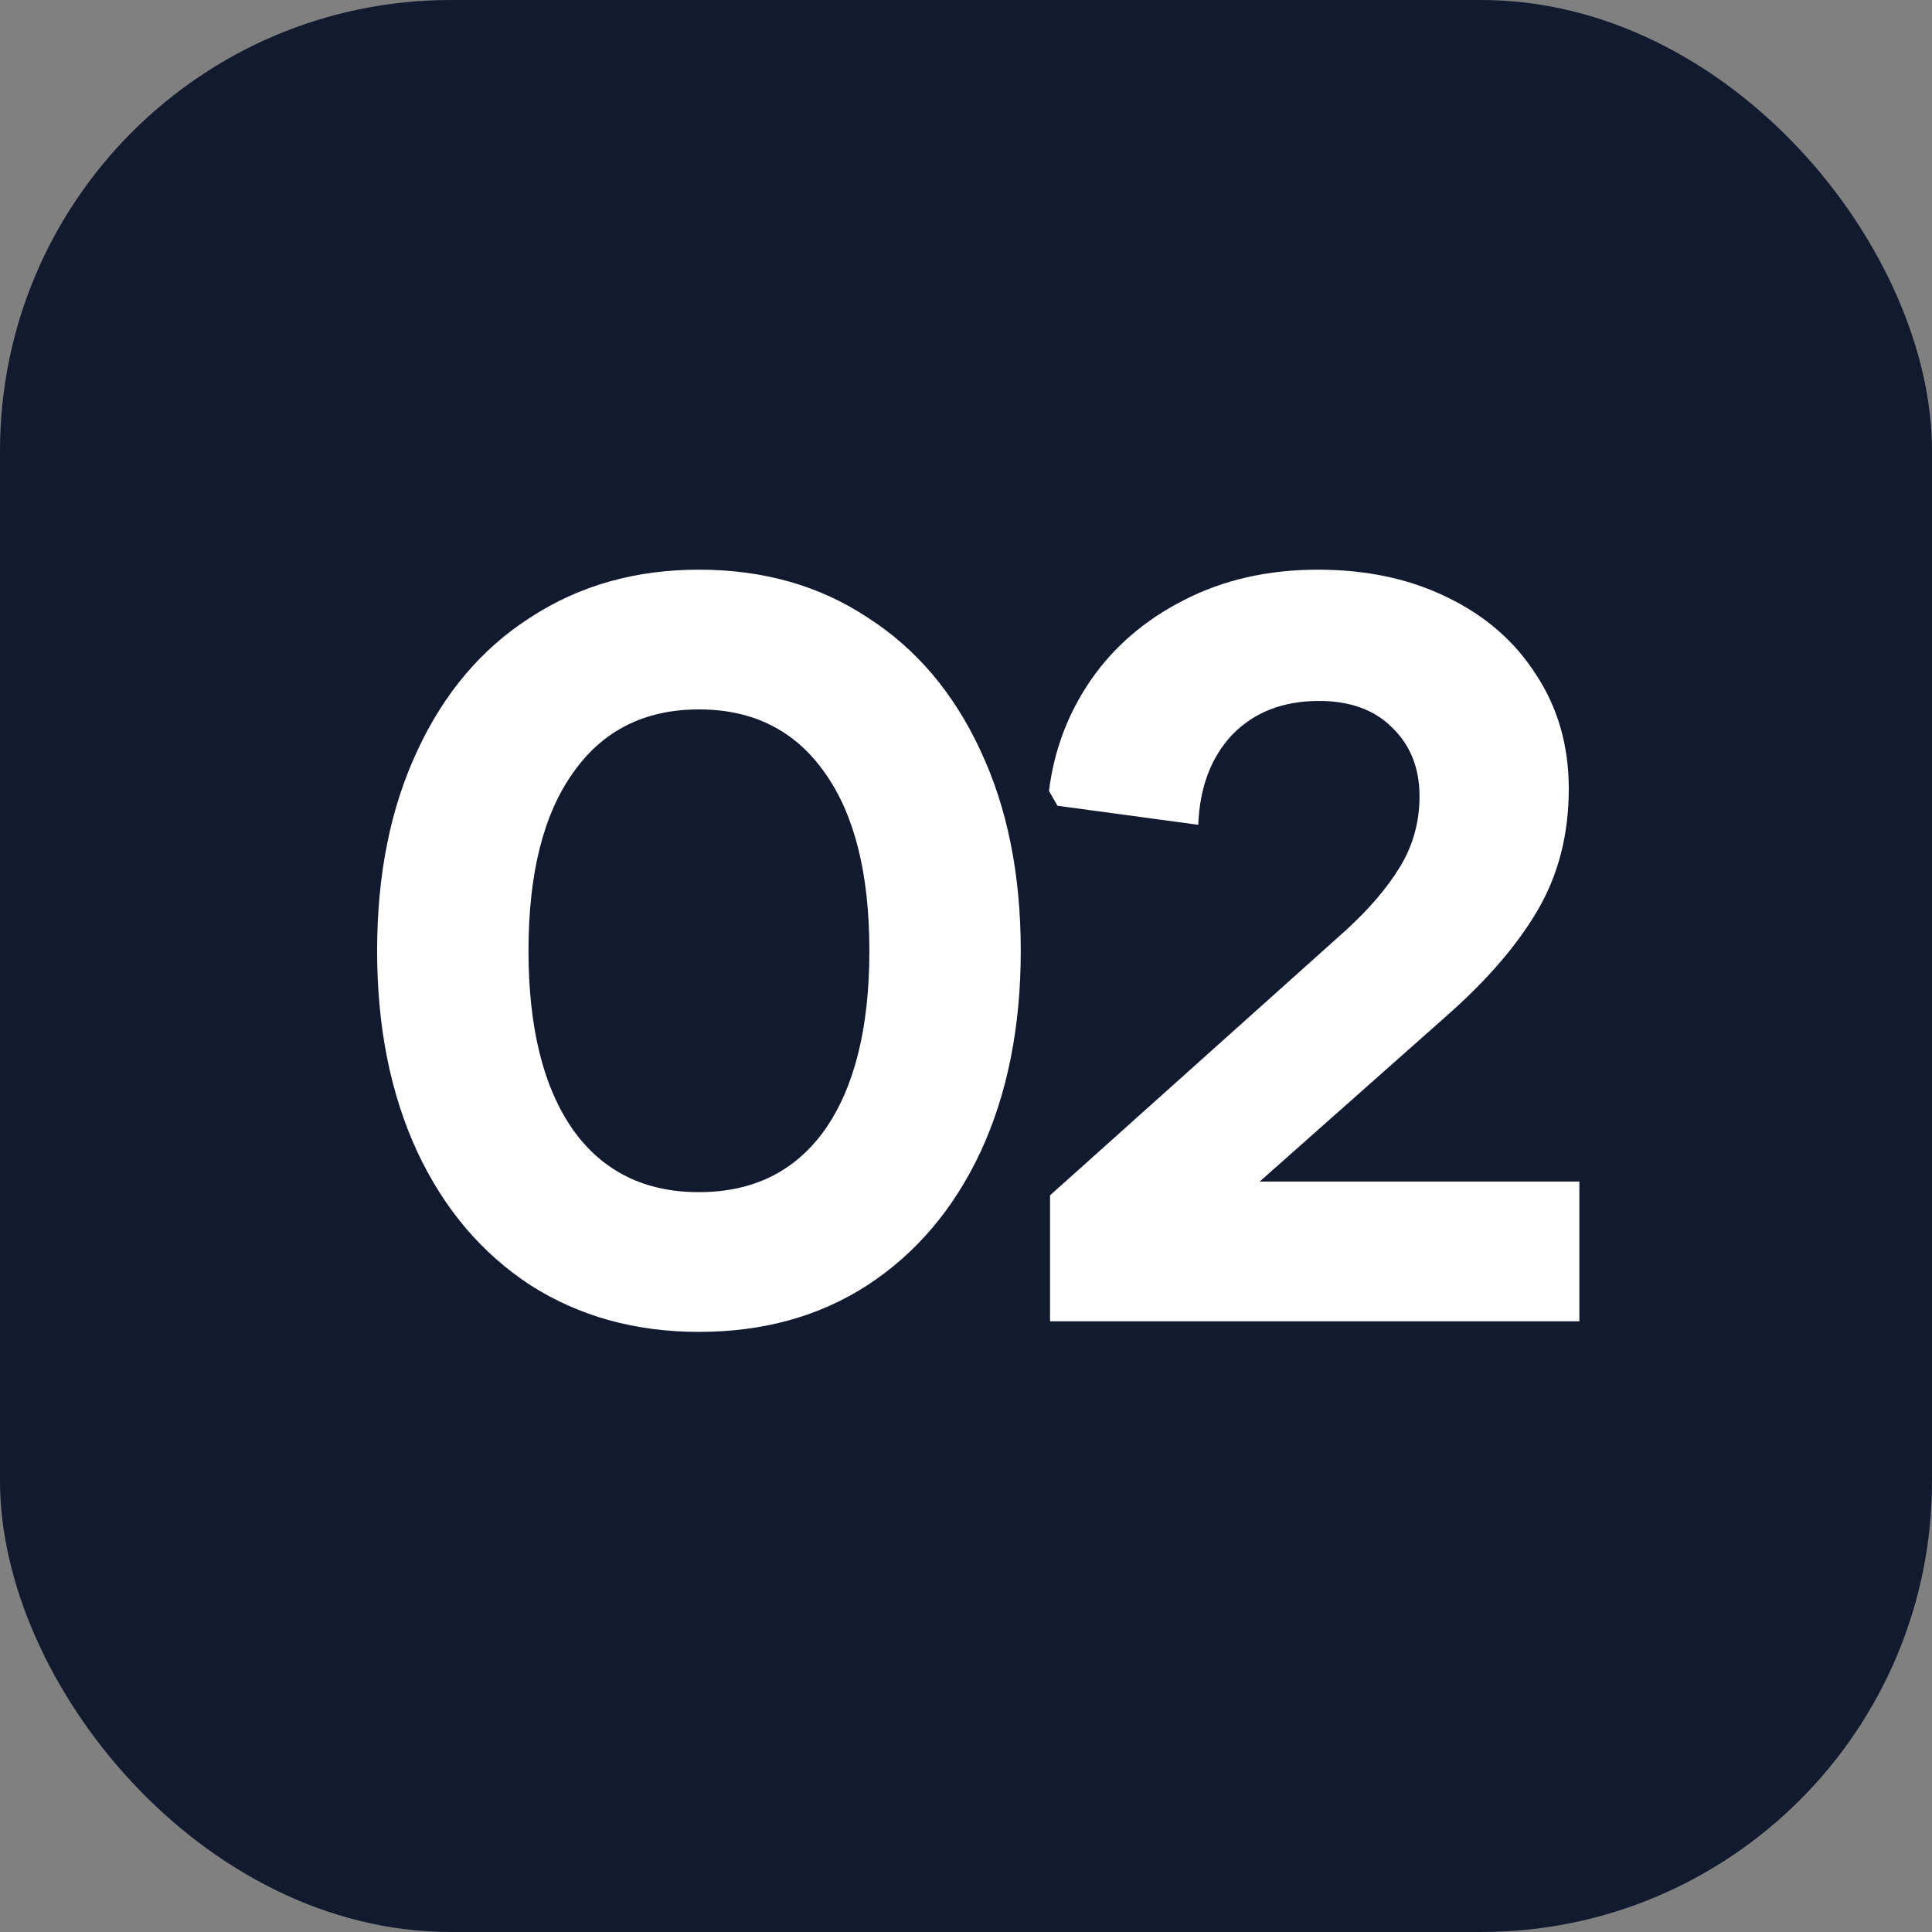
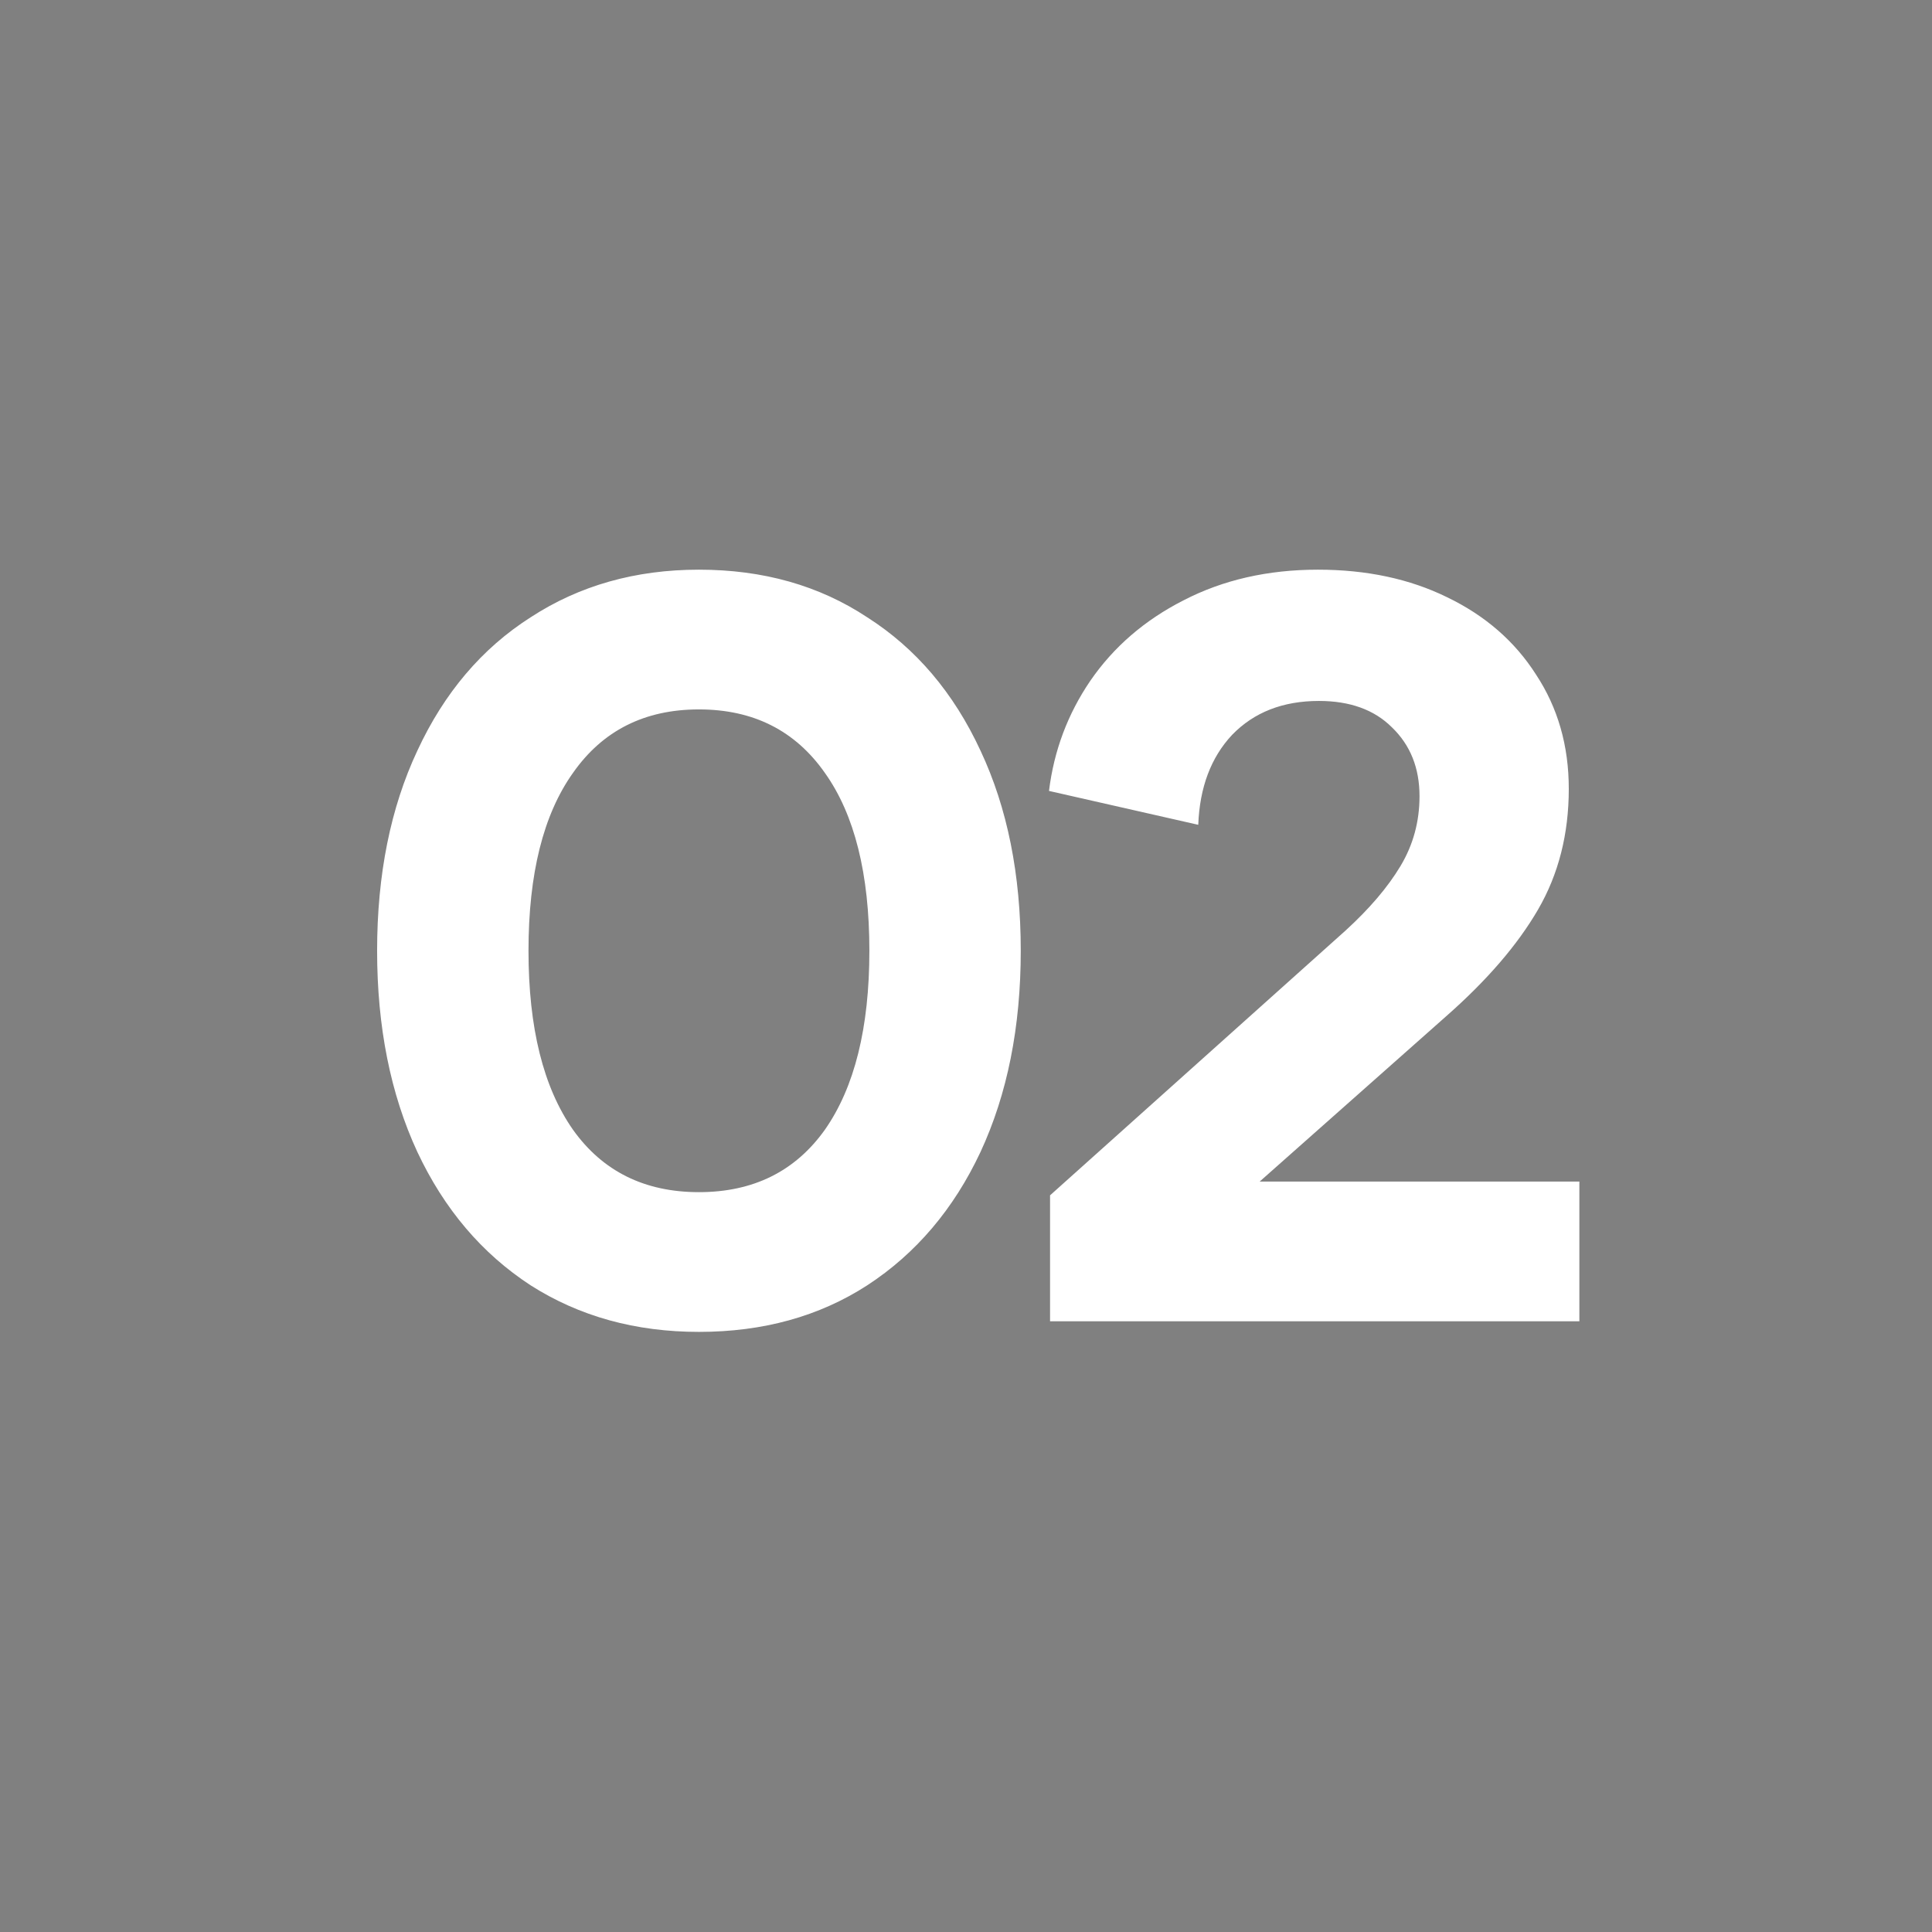
<svg xmlns="http://www.w3.org/2000/svg" width="73" height="73" viewBox="0 0 73 73" fill="none">
  <rect x="0" y="0" width="73" height="73" fill="#808080" stroke="none" />
-   <rect width="73" height="73" rx="17.033" fill="#121A30" />
  <g style="mix-blend-mode:soft-light">
-     <path d="M26.409 50.325C24.009 50.325 21.889 49.738 20.049 48.565C18.209 47.365 16.783 45.685 15.769 43.525C14.756 41.338 14.249 38.805 14.249 35.925C14.249 33.045 14.756 30.525 15.769 28.365C16.783 26.178 18.209 24.498 20.049 23.325C21.889 22.125 24.009 21.525 26.409 21.525C28.836 21.525 30.956 22.125 32.769 23.325C34.609 24.498 36.036 26.178 37.049 28.365C38.063 30.525 38.569 33.045 38.569 35.925C38.569 38.805 38.063 41.338 37.049 43.525C36.036 45.685 34.609 47.365 32.769 48.565C30.956 49.738 28.836 50.325 26.409 50.325ZM26.409 45.045C28.463 45.045 30.049 44.258 31.169 42.685C32.289 41.085 32.849 38.832 32.849 35.925C32.849 33.018 32.289 30.778 31.169 29.205C30.049 27.605 28.463 26.805 26.409 26.805C24.356 26.805 22.769 27.605 21.649 29.205C20.529 30.778 19.969 33.018 19.969 35.925C19.969 38.832 20.529 41.085 21.649 42.685C22.769 44.258 24.356 45.045 26.409 45.045ZM39.676 45.165L50.836 35.165C51.743 34.338 52.436 33.525 52.916 32.725C53.396 31.925 53.636 31.045 53.636 30.085C53.636 29.018 53.289 28.152 52.596 27.485C51.929 26.818 51.009 26.485 49.836 26.485C48.476 26.485 47.383 26.912 46.556 27.765C45.756 28.618 45.329 29.752 45.276 31.165L39.956 30.445L39.636 29.885C39.823 28.365 40.343 26.978 41.196 25.725C42.076 24.445 43.249 23.432 44.716 22.685C46.209 21.912 47.903 21.525 49.796 21.525C51.636 21.525 53.263 21.872 54.676 22.565C56.116 23.258 57.236 24.232 58.036 25.485C58.863 26.738 59.276 28.178 59.276 29.805C59.276 31.512 58.889 33.032 58.116 34.365C57.343 35.698 56.183 37.045 54.636 38.405L47.596 44.645H59.676V49.925H39.676V45.165Z" fill="white" />
+     <path d="M26.409 50.325C24.009 50.325 21.889 49.738 20.049 48.565C18.209 47.365 16.783 45.685 15.769 43.525C14.756 41.338 14.249 38.805 14.249 35.925C14.249 33.045 14.756 30.525 15.769 28.365C16.783 26.178 18.209 24.498 20.049 23.325C21.889 22.125 24.009 21.525 26.409 21.525C28.836 21.525 30.956 22.125 32.769 23.325C34.609 24.498 36.036 26.178 37.049 28.365C38.063 30.525 38.569 33.045 38.569 35.925C38.569 38.805 38.063 41.338 37.049 43.525C36.036 45.685 34.609 47.365 32.769 48.565C30.956 49.738 28.836 50.325 26.409 50.325ZM26.409 45.045C28.463 45.045 30.049 44.258 31.169 42.685C32.289 41.085 32.849 38.832 32.849 35.925C32.849 33.018 32.289 30.778 31.169 29.205C30.049 27.605 28.463 26.805 26.409 26.805C24.356 26.805 22.769 27.605 21.649 29.205C20.529 30.778 19.969 33.018 19.969 35.925C19.969 38.832 20.529 41.085 21.649 42.685C22.769 44.258 24.356 45.045 26.409 45.045ZM39.676 45.165L50.836 35.165C51.743 34.338 52.436 33.525 52.916 32.725C53.396 31.925 53.636 31.045 53.636 30.085C53.636 29.018 53.289 28.152 52.596 27.485C51.929 26.818 51.009 26.485 49.836 26.485C48.476 26.485 47.383 26.912 46.556 27.765C45.756 28.618 45.329 29.752 45.276 31.165L39.636 29.885C39.823 28.365 40.343 26.978 41.196 25.725C42.076 24.445 43.249 23.432 44.716 22.685C46.209 21.912 47.903 21.525 49.796 21.525C51.636 21.525 53.263 21.872 54.676 22.565C56.116 23.258 57.236 24.232 58.036 25.485C58.863 26.738 59.276 28.178 59.276 29.805C59.276 31.512 58.889 33.032 58.116 34.365C57.343 35.698 56.183 37.045 54.636 38.405L47.596 44.645H59.676V49.925H39.676V45.165Z" fill="white" />
  </g>
</svg>